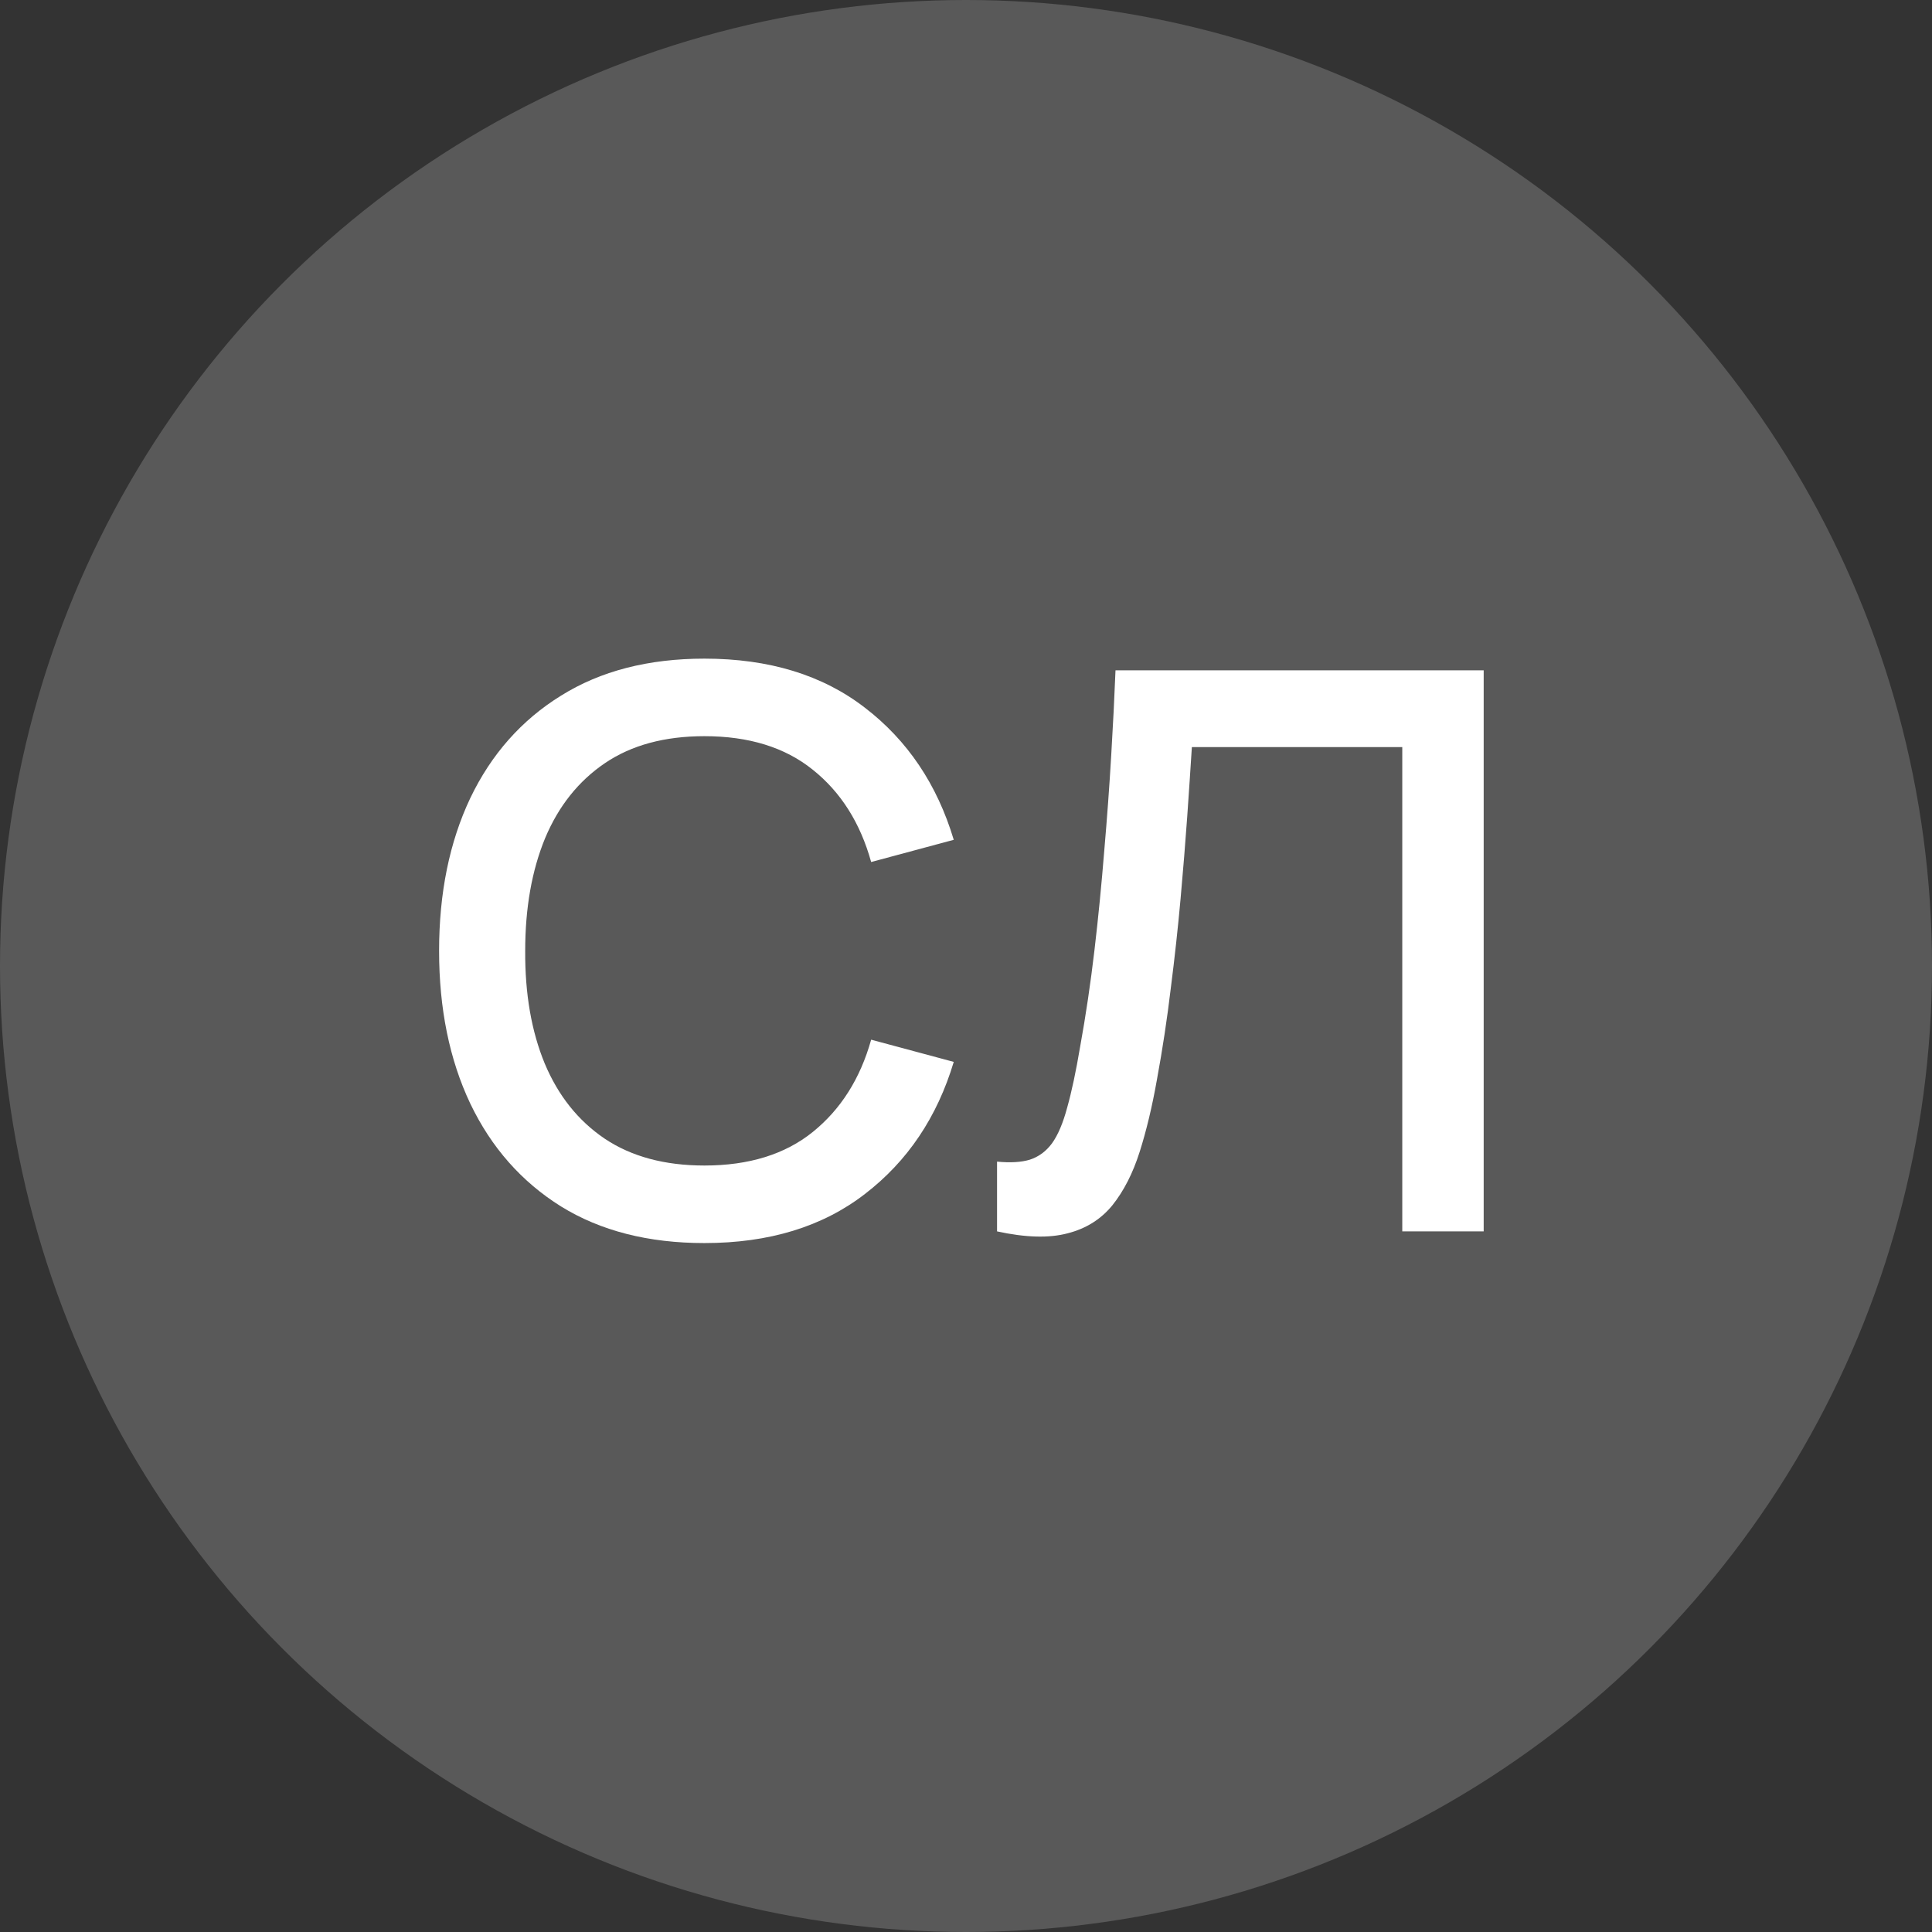
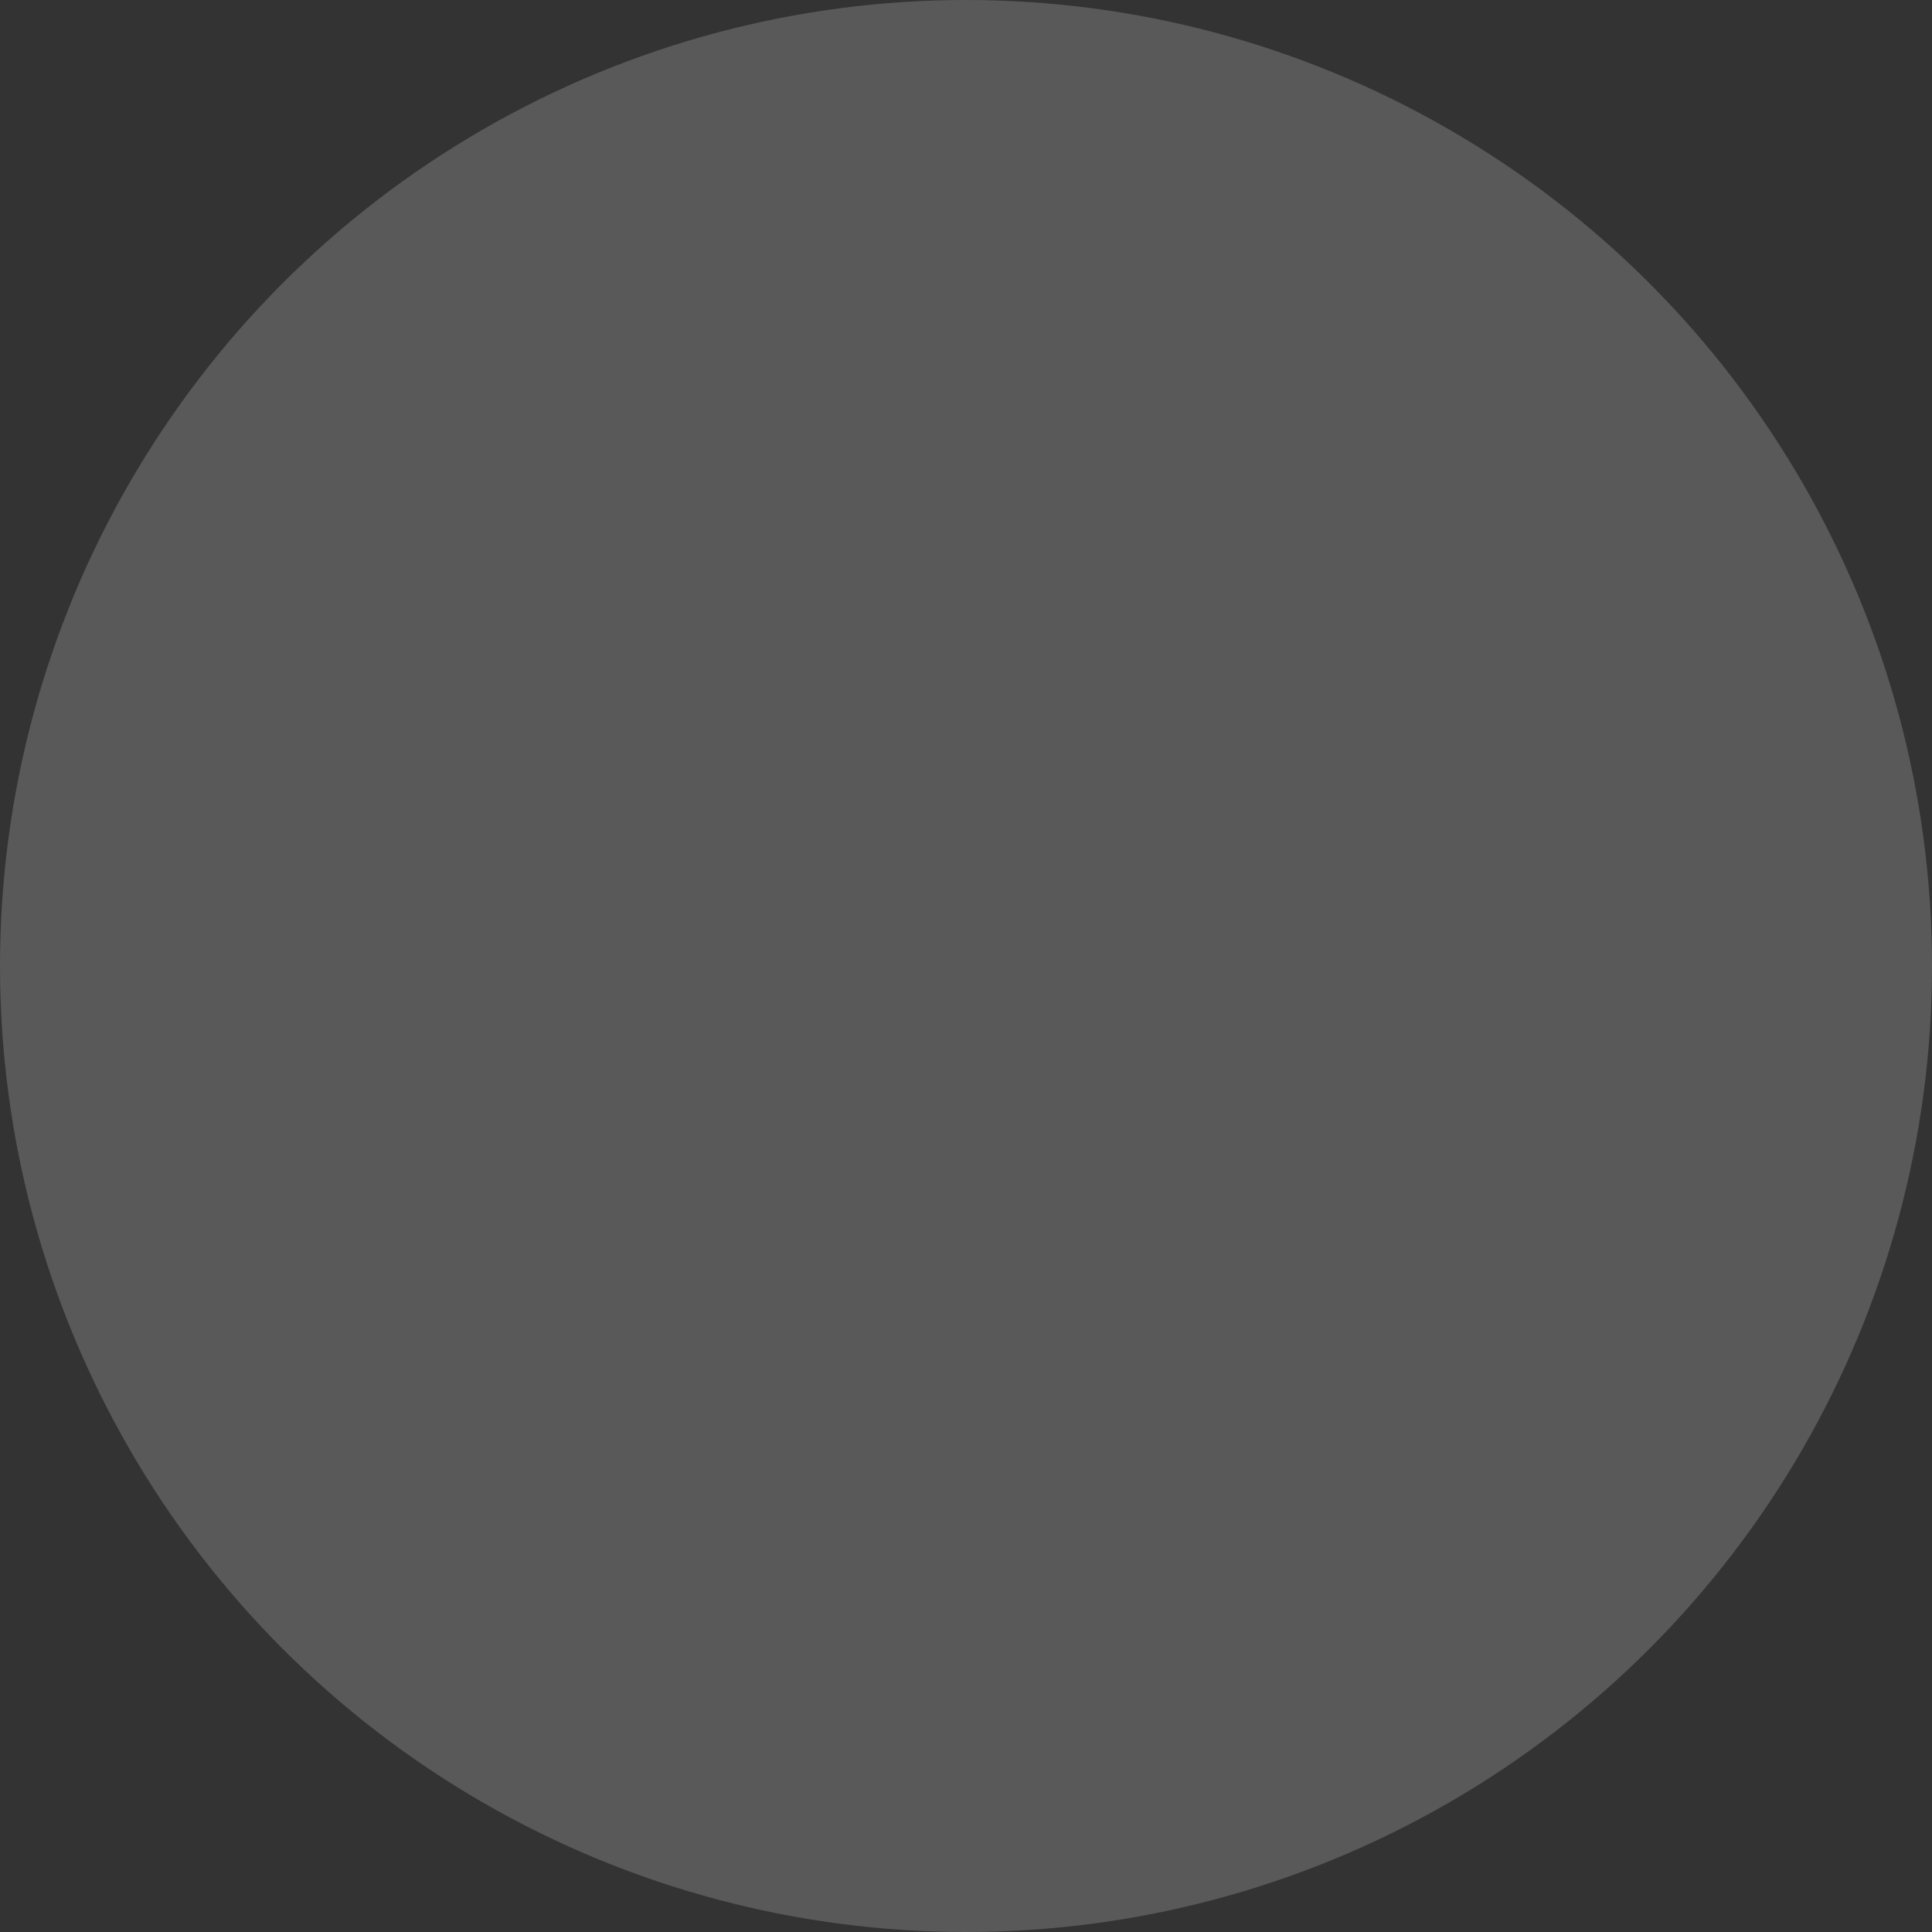
<svg xmlns="http://www.w3.org/2000/svg" width="44" height="44" viewBox="0 0 44 44" fill="none">
  <rect x="0" y="0" width="44" height="44" fill="#333333" stroke="none" />
  <circle cx="22" cy="22" r="22" fill="#595959" />
-   <path d="M22.707 28.044V26.455C23.009 26.485 23.258 26.47 23.453 26.411C23.654 26.346 23.823 26.222 23.959 26.038C24.095 25.849 24.21 25.577 24.305 25.222C24.405 24.867 24.503 24.409 24.598 23.846C24.728 23.131 24.837 22.394 24.926 21.637C25.015 20.88 25.088 20.129 25.148 19.383C25.213 18.632 25.266 17.907 25.307 17.209C25.349 16.511 25.381 15.864 25.405 15.266H33.79V28.044H31.936V17.014H27.144C27.114 17.487 27.079 18.017 27.038 18.602C26.996 19.188 26.946 19.809 26.887 20.466C26.828 21.122 26.754 21.8 26.665 22.498C26.582 23.196 26.476 23.897 26.346 24.601C26.239 25.204 26.109 25.748 25.955 26.233C25.801 26.718 25.594 27.124 25.334 27.449C25.074 27.768 24.734 27.981 24.314 28.088C23.894 28.2 23.358 28.186 22.707 28.044Z" fill="white" />
-   <path d="M16.043 28.31C14.765 28.31 13.677 28.032 12.777 27.476C11.878 26.914 11.189 26.133 10.71 25.133C10.237 24.134 10 22.974 10 21.655C10 20.336 10.237 19.176 10.71 18.177C11.189 17.177 11.878 16.399 12.777 15.843C13.677 15.281 14.765 15 16.043 15C17.516 15 18.734 15.373 19.698 16.118C20.669 16.863 21.343 17.866 21.721 19.126L19.84 19.632C19.592 18.739 19.148 18.038 18.509 17.529C17.877 17.02 17.054 16.766 16.043 16.766C15.138 16.766 14.383 16.97 13.78 17.378C13.177 17.786 12.721 18.357 12.414 19.09C12.112 19.824 11.961 20.679 11.961 21.655C11.955 22.631 12.103 23.486 12.405 24.219C12.712 24.953 13.168 25.524 13.771 25.932C14.38 26.34 15.138 26.544 16.043 26.544C17.054 26.544 17.877 26.29 18.509 25.781C19.148 25.266 19.592 24.565 19.84 23.678L21.721 24.184C21.343 25.444 20.669 26.446 19.698 27.192C18.734 27.937 17.516 28.31 16.043 28.31Z" fill="white" />
</svg>